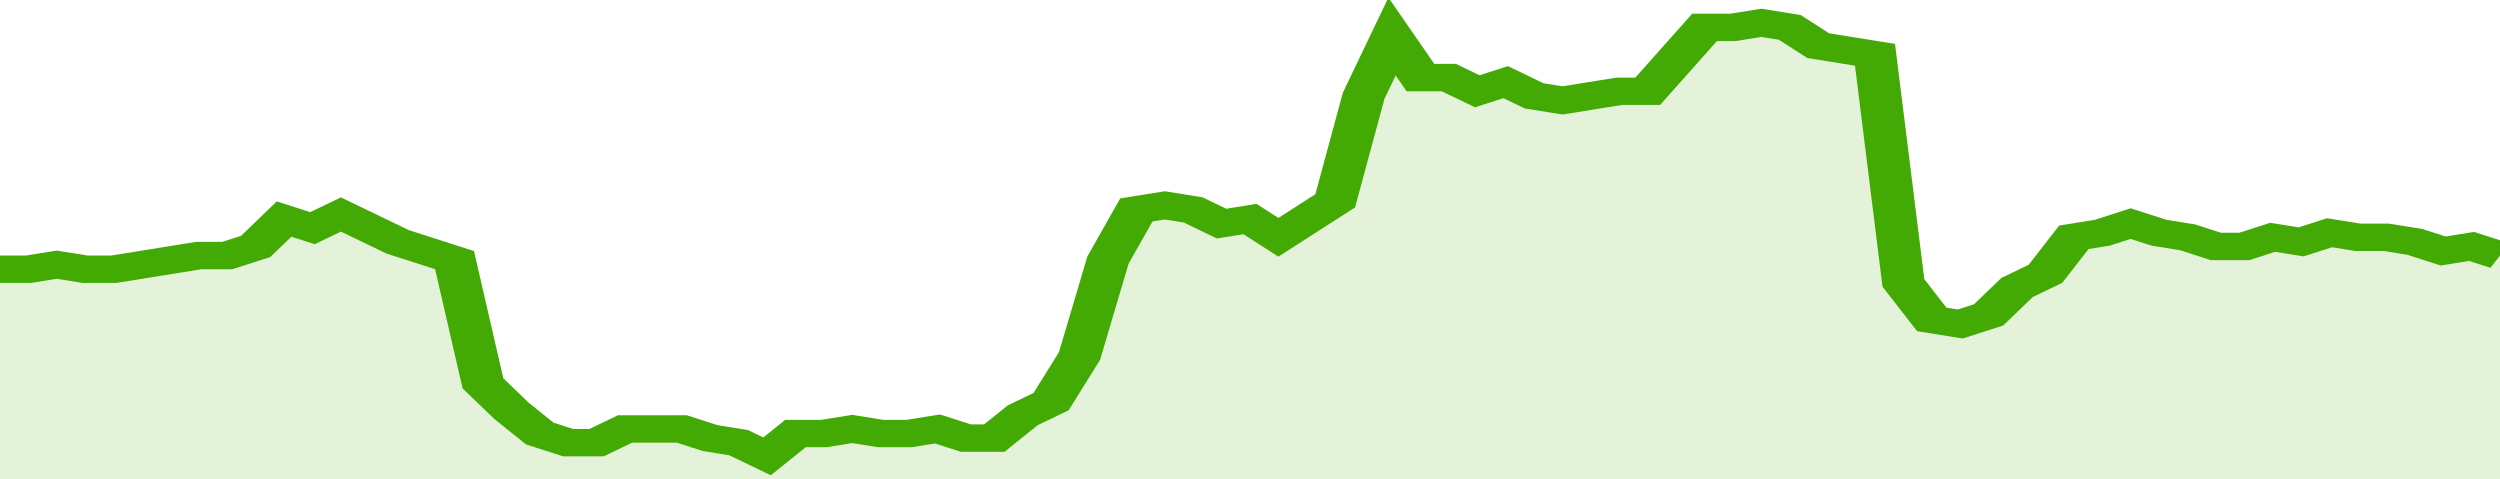
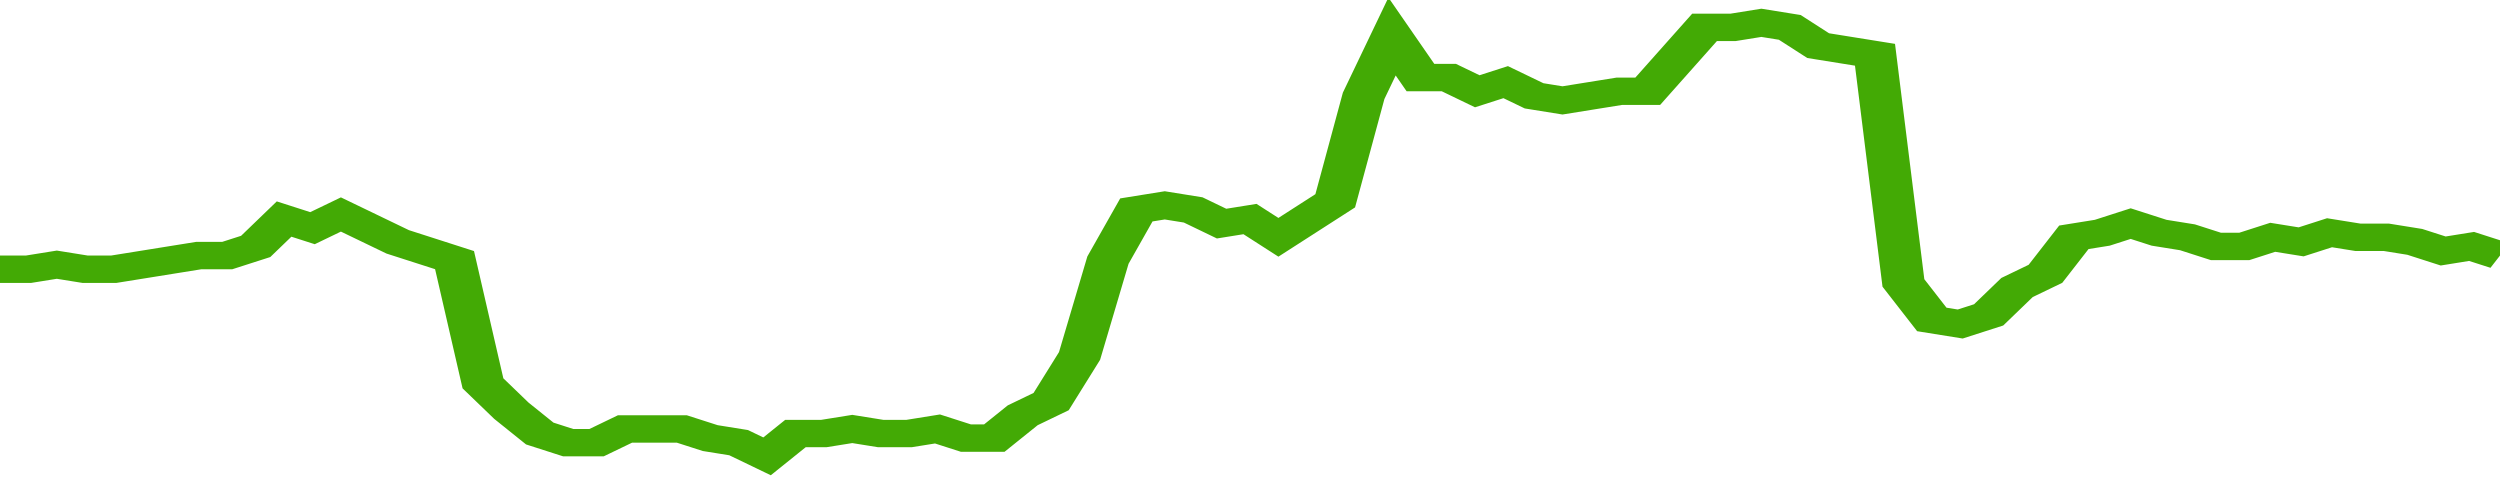
<svg xmlns="http://www.w3.org/2000/svg" viewBox="0 0 352 105" width="120" height="23" preserveAspectRatio="none">
  <polyline fill="none" stroke="#43AA05" stroke-width="6" points="0, 59 4, 59 8, 58 12, 59 16, 59 20, 58 24, 57 28, 56 32, 56 36, 54 40, 48 44, 50 48, 47 52, 50 56, 53 60, 55 64, 57 68, 84 72, 90 76, 95 80, 97 84, 97 88, 94 92, 94 96, 94 100, 96 104, 97 108, 100 112, 95 116, 95 120, 94 124, 95 128, 95 132, 94 136, 96 140, 96 144, 91 148, 88 152, 78 156, 57 160, 46 164, 45 168, 46 172, 49 176, 48 180, 52 184, 48 188, 44 192, 21 196, 8 200, 17 204, 17 208, 20 212, 18 216, 21 220, 22 224, 21 228, 20 232, 20 236, 13 240, 6 244, 6 248, 5 252, 6 256, 10 260, 11 264, 12 268, 62 272, 70 276, 71 280, 69 284, 63 288, 60 292, 52 296, 51 300, 49 304, 51 308, 52 312, 54 316, 54 320, 52 324, 53 328, 51 332, 52 336, 52 340, 53 344, 55 348, 54 352, 56 352, 56 "> </polyline>
-   <polygon fill="#43AA05" opacity="0.15" points="0, 105 0, 59 4, 59 8, 58 12, 59 16, 59 20, 58 24, 57 28, 56 32, 56 36, 54 40, 48 44, 50 48, 47 52, 50 56, 53 60, 55 64, 57 68, 84 72, 90 76, 95 80, 97 84, 97 88, 94 92, 94 96, 94 100, 96 104, 97 108, 100 112, 95 116, 95 120, 94 124, 95 128, 95 132, 94 136, 96 140, 96 144, 91 148, 88 152, 78 156, 57 160, 46 164, 45 168, 46 172, 49 176, 48 180, 52 184, 48 188, 44 192, 21 196, 8 200, 17 204, 17 208, 20 212, 18 216, 21 220, 22 224, 21 228, 20 232, 20 236, 13 240, 6 244, 6 248, 5 252, 6 256, 10 260, 11 264, 12 268, 62 272, 70 276, 71 280, 69 284, 63 288, 60 292, 52 296, 51 300, 49 304, 51 308, 52 312, 54 316, 54 320, 52 324, 53 328, 51 332, 52 336, 52 340, 53 344, 55 348, 54 352, 56 352, 105 " />
</svg>